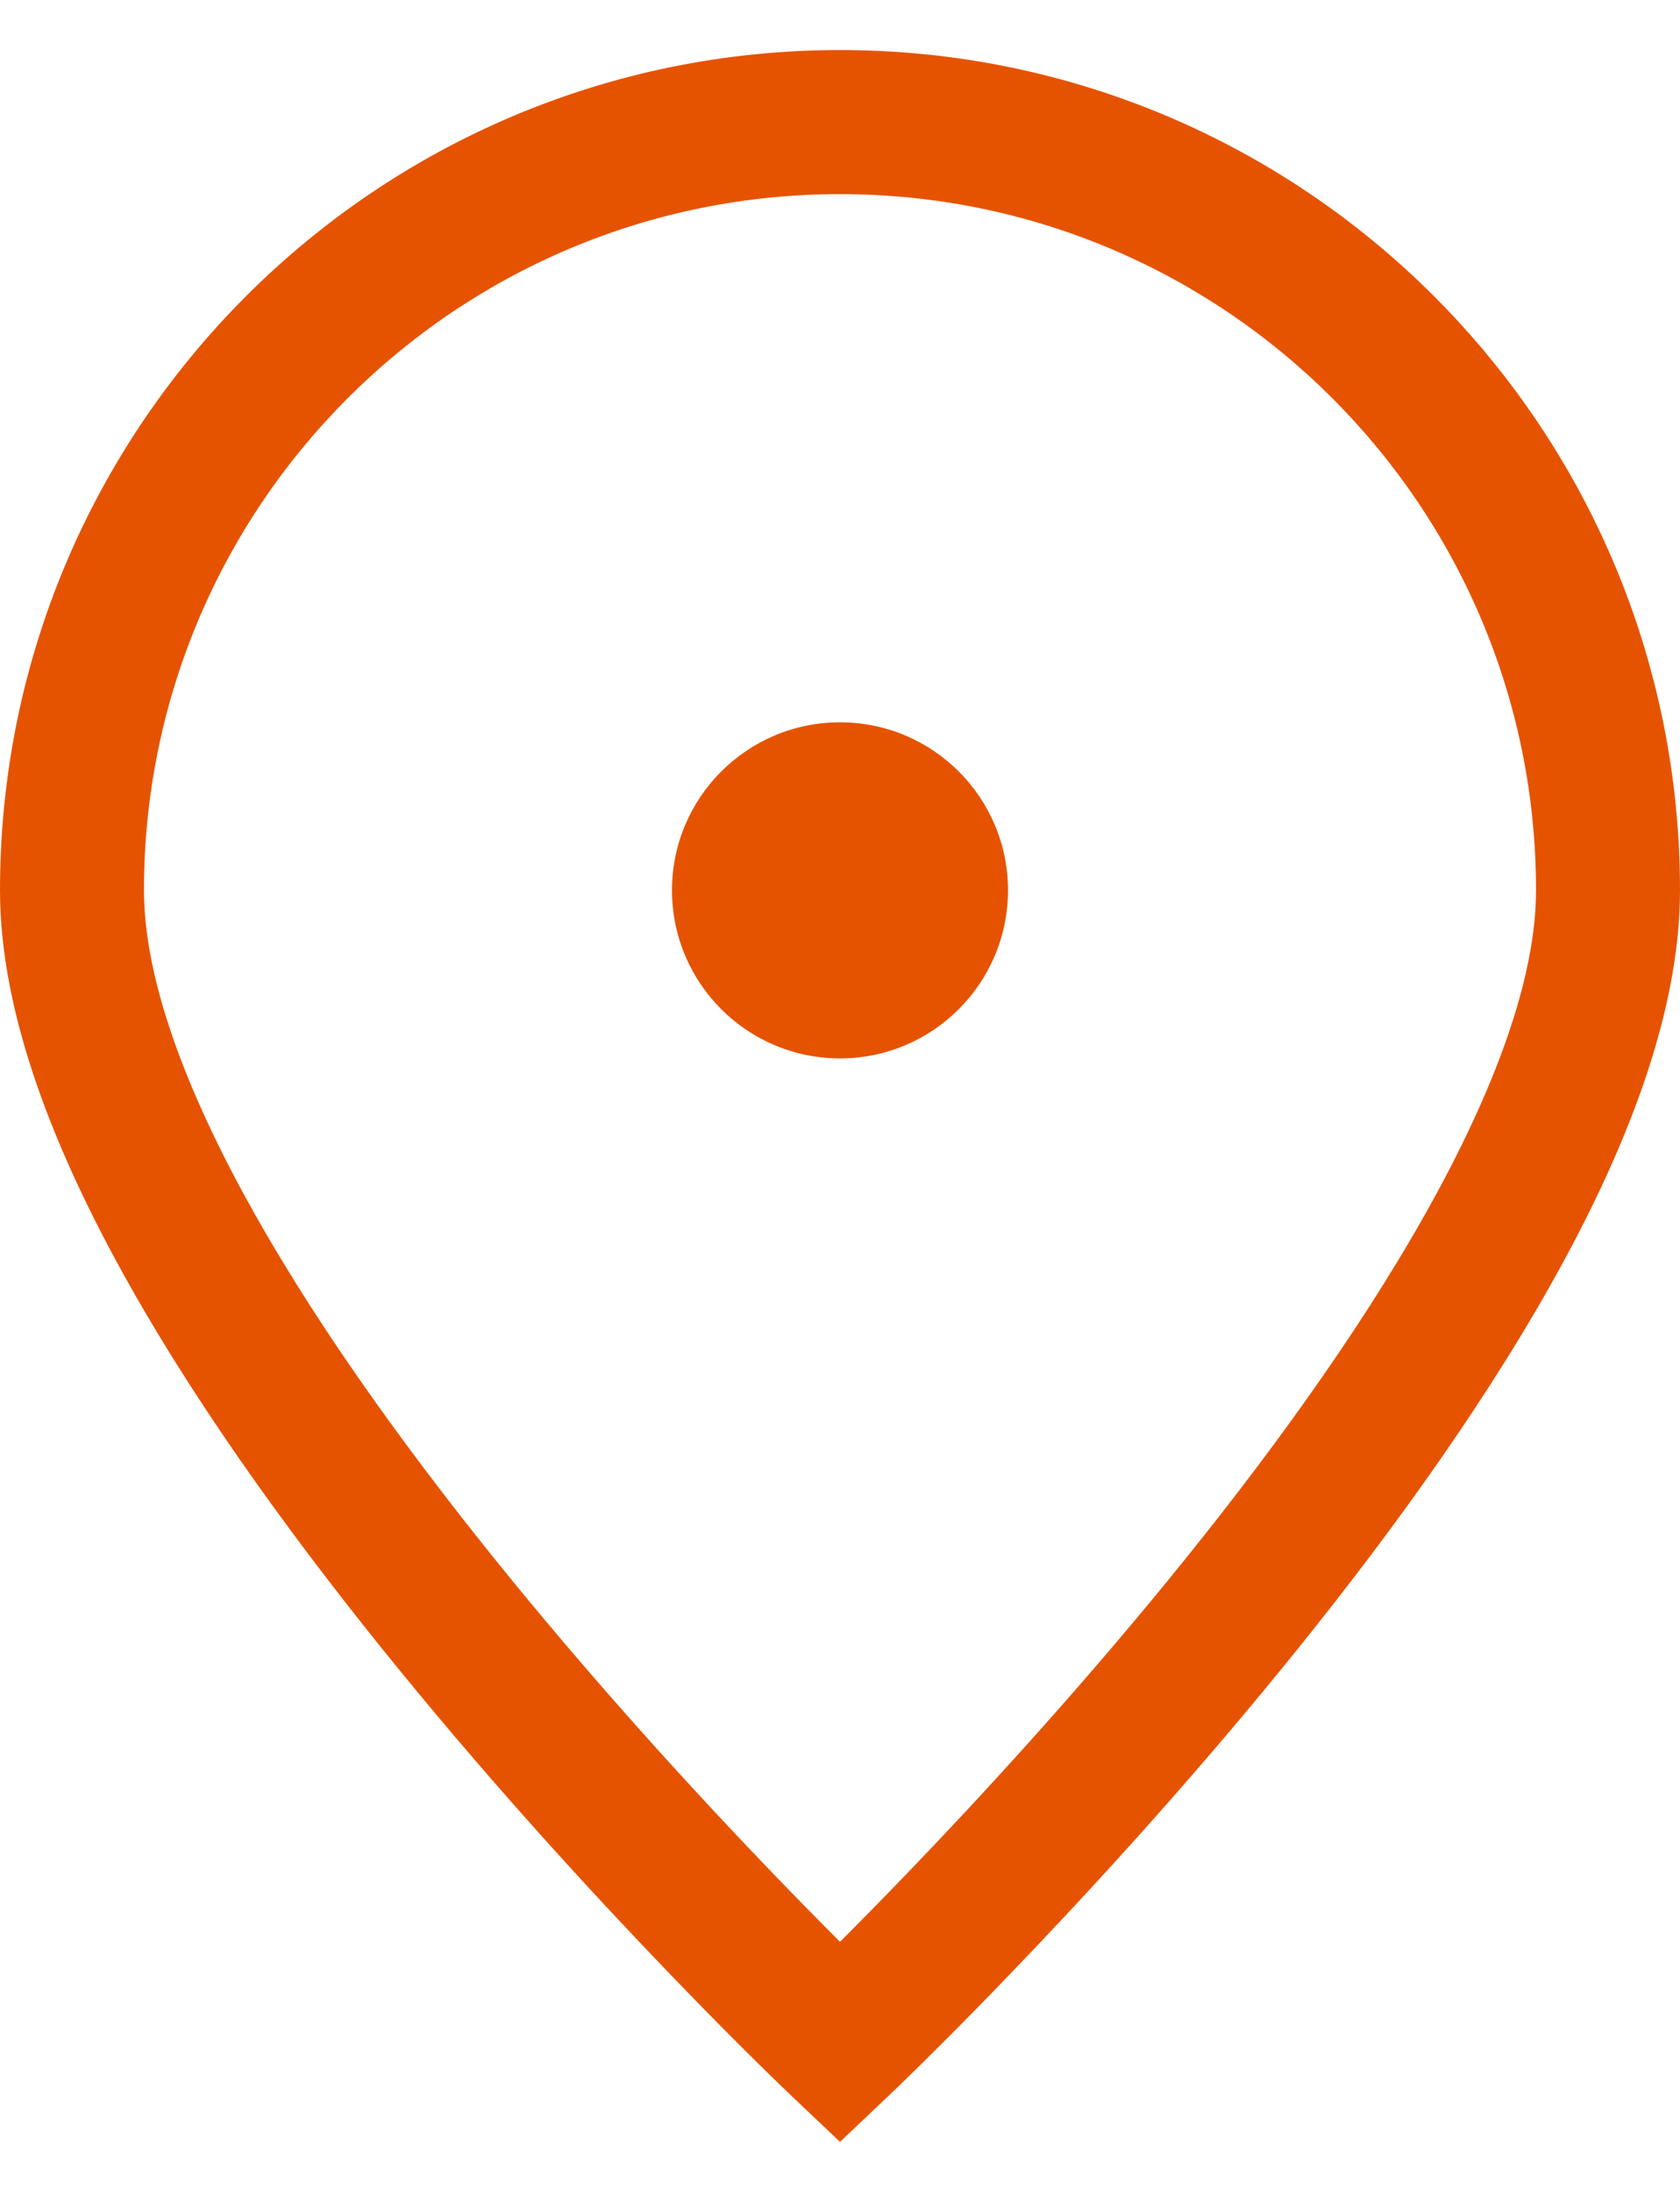
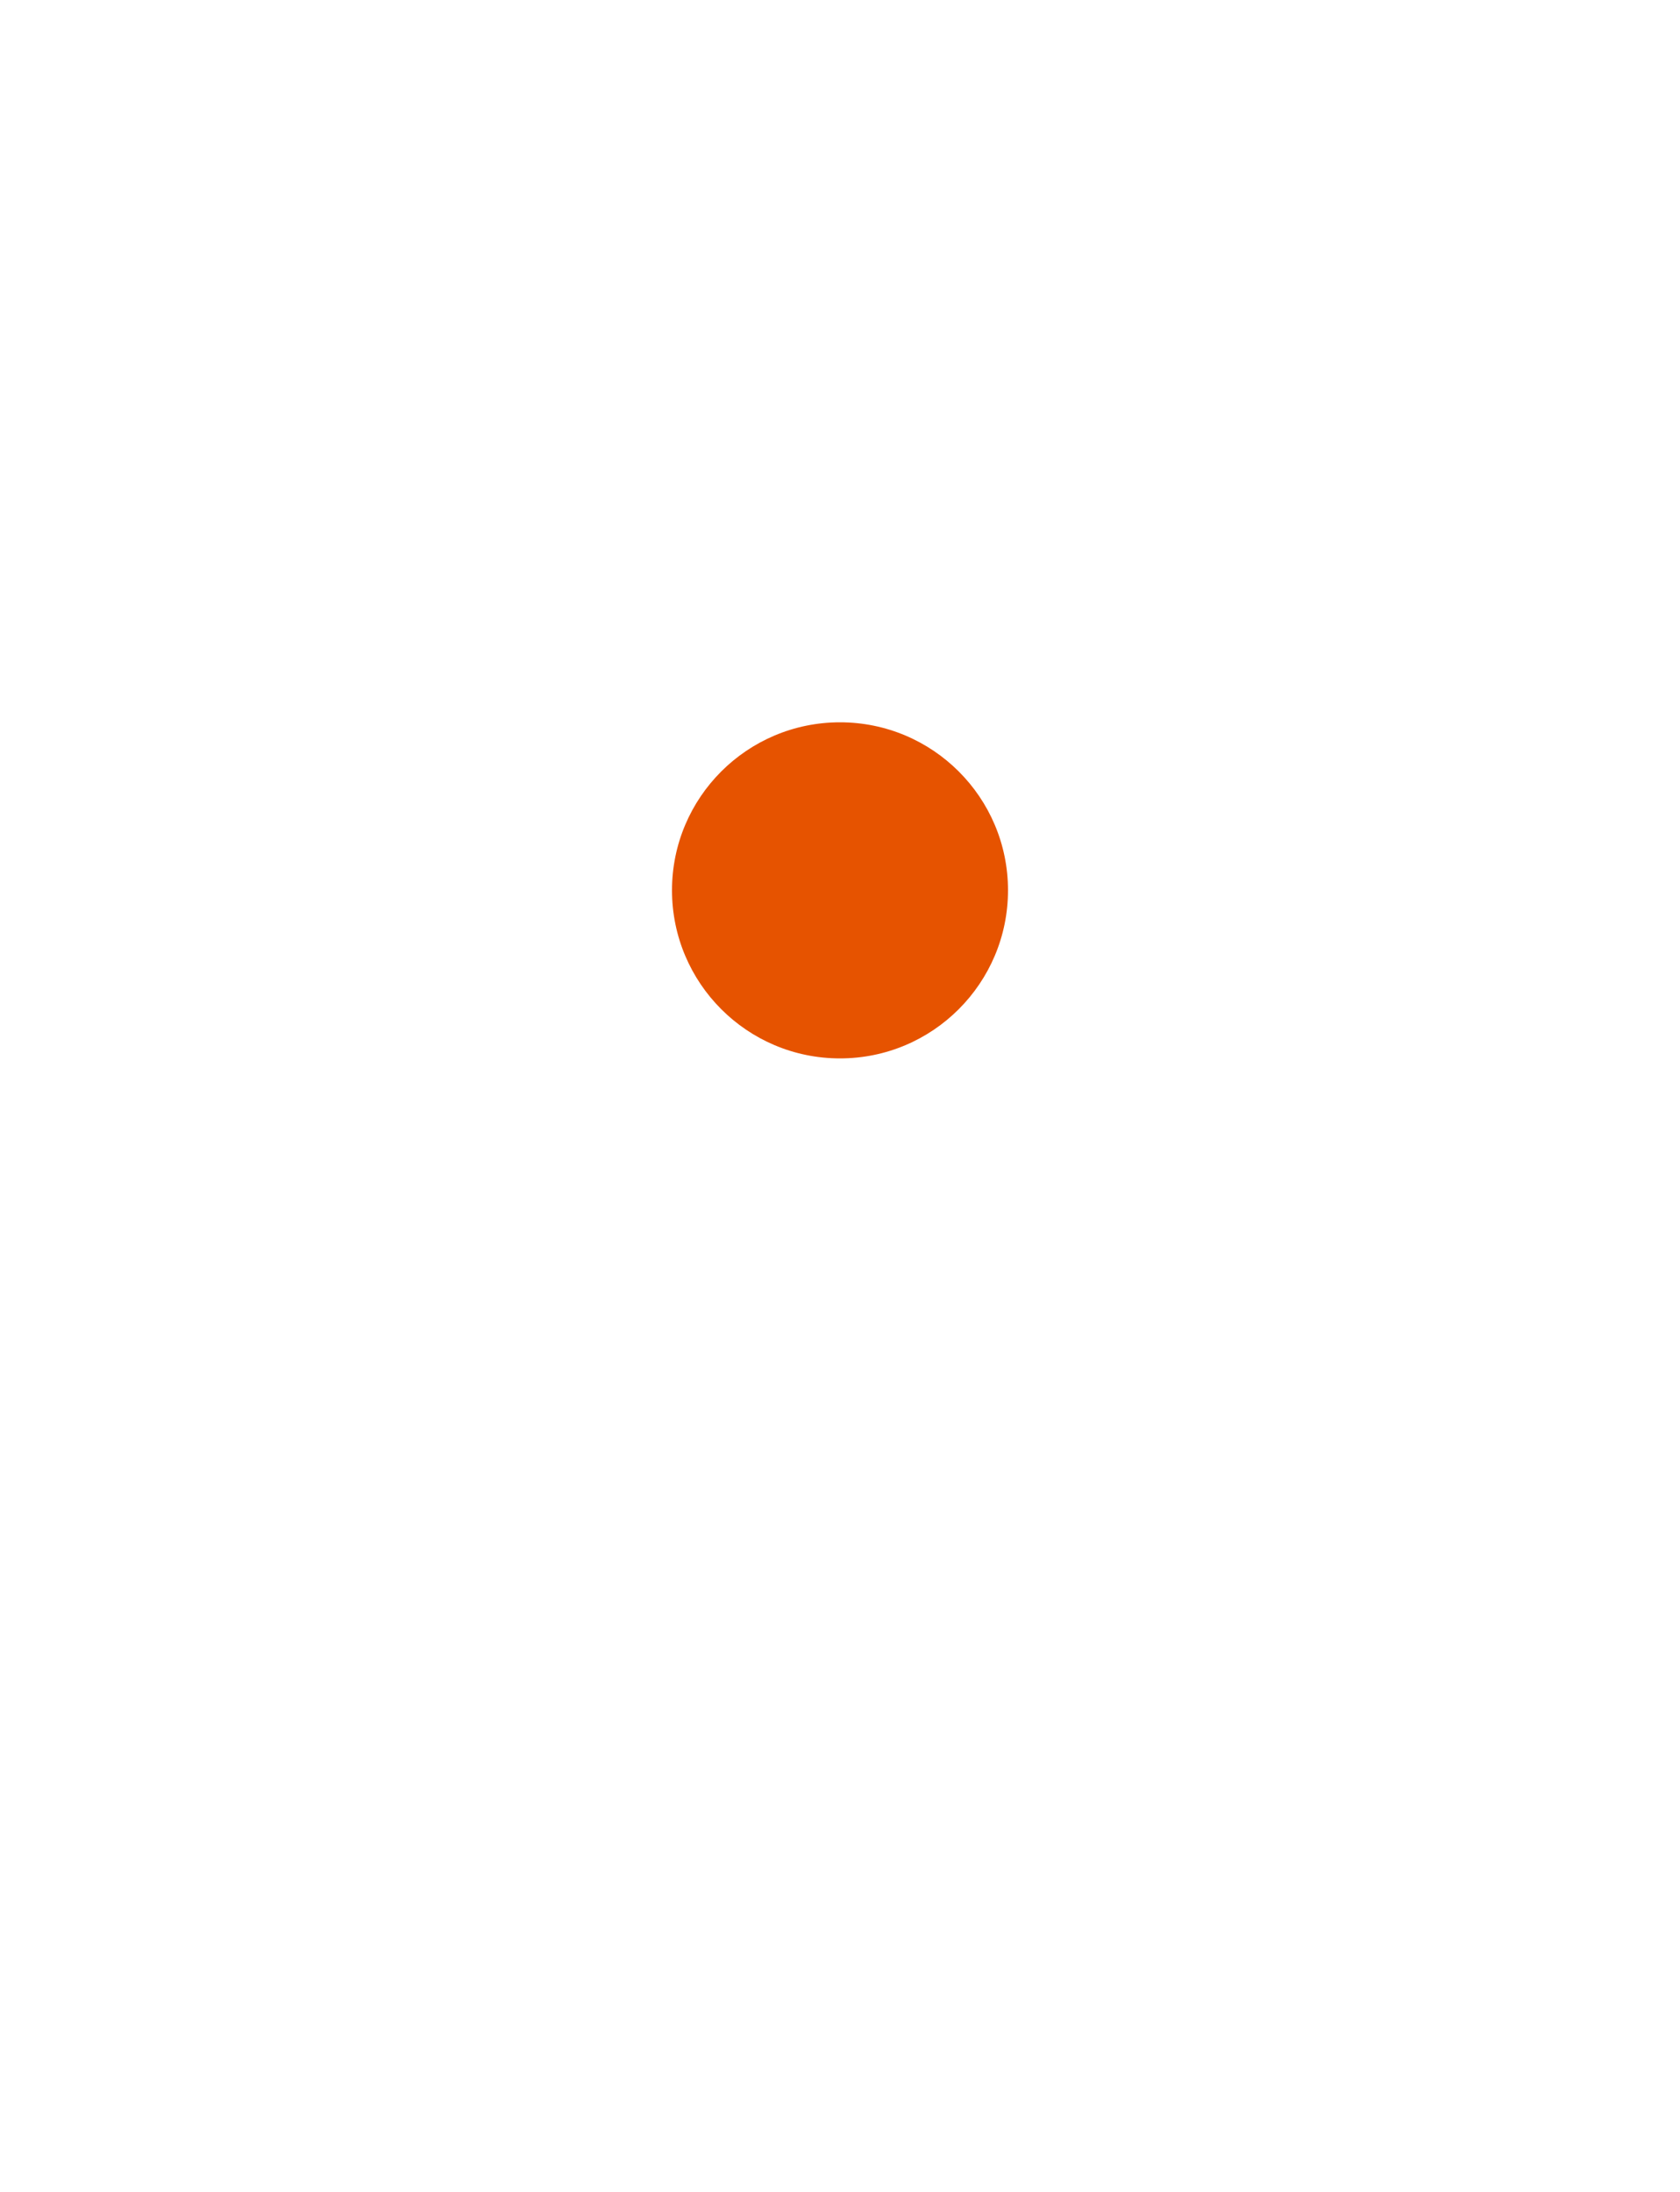
<svg xmlns="http://www.w3.org/2000/svg" width="23" height="30" viewBox="0 0 23 30" fill="none">
-   <path fill-rule="evenodd" clip-rule="evenodd" d="M11.5 2.657C6.238 2.657 1.971 6.923 1.971 12.185C1.971 13.378 2.525 14.907 3.488 16.616C4.435 18.298 5.71 20.039 7.006 21.625C8.299 23.207 9.594 24.614 10.568 25.626C10.929 26.002 11.245 26.322 11.5 26.577C11.755 26.322 12.071 26.002 12.432 25.626C13.406 24.614 14.701 23.207 15.994 21.625C17.29 20.039 18.565 18.298 19.512 16.616C20.474 14.907 21.029 13.378 21.029 12.185C21.029 6.923 16.762 2.657 11.5 2.657ZM11.5 27.957C10.822 28.672 10.822 28.672 10.822 28.672L10.813 28.663L10.789 28.64C10.767 28.62 10.737 28.591 10.697 28.552C10.618 28.476 10.502 28.363 10.356 28.219C10.063 27.93 9.646 27.512 9.147 26.992C8.149 25.955 6.815 24.507 5.48 22.872C4.147 21.241 2.794 19.402 1.77 17.583C0.76 15.79 0 13.896 0 12.185C0 5.834 5.149 0.685 11.5 0.685C17.851 0.685 23 5.834 23 12.185C23 13.896 22.24 15.79 21.23 17.583C20.206 19.402 18.853 21.241 17.52 22.872C16.184 24.507 14.851 25.955 13.853 26.992C13.354 27.512 12.937 27.93 12.644 28.219C12.498 28.363 12.382 28.476 12.303 28.552C12.263 28.591 12.233 28.62 12.211 28.64L12.187 28.663L12.178 28.672C12.178 28.672 12.178 28.672 11.5 27.957ZM11.5 27.957L12.178 28.672L11.5 29.315L10.822 28.672L11.5 27.957Z" fill="#E65300" />
  <path d="M11.5 13.5C12.226 13.5 12.814 12.911 12.814 12.185C12.814 11.46 12.226 10.871 11.5 10.871C10.774 10.871 10.186 11.46 10.186 12.185C10.186 12.911 10.774 13.5 11.5 13.5Z" fill="#E65300" />
  <path fill-rule="evenodd" clip-rule="evenodd" d="M9.2 12.185C9.2 10.915 10.23 9.886 11.5 9.886C12.77 9.886 13.8 10.915 13.8 12.185C13.8 13.456 12.77 14.486 11.5 14.486C10.23 14.486 9.2 13.456 9.2 12.185ZM11.5 11.857C11.319 11.857 11.171 12.004 11.171 12.185C11.171 12.367 11.319 12.514 11.5 12.514C11.681 12.514 11.829 12.367 11.829 12.185C11.829 12.004 11.681 11.857 11.5 11.857Z" fill="#E65300" />
</svg>